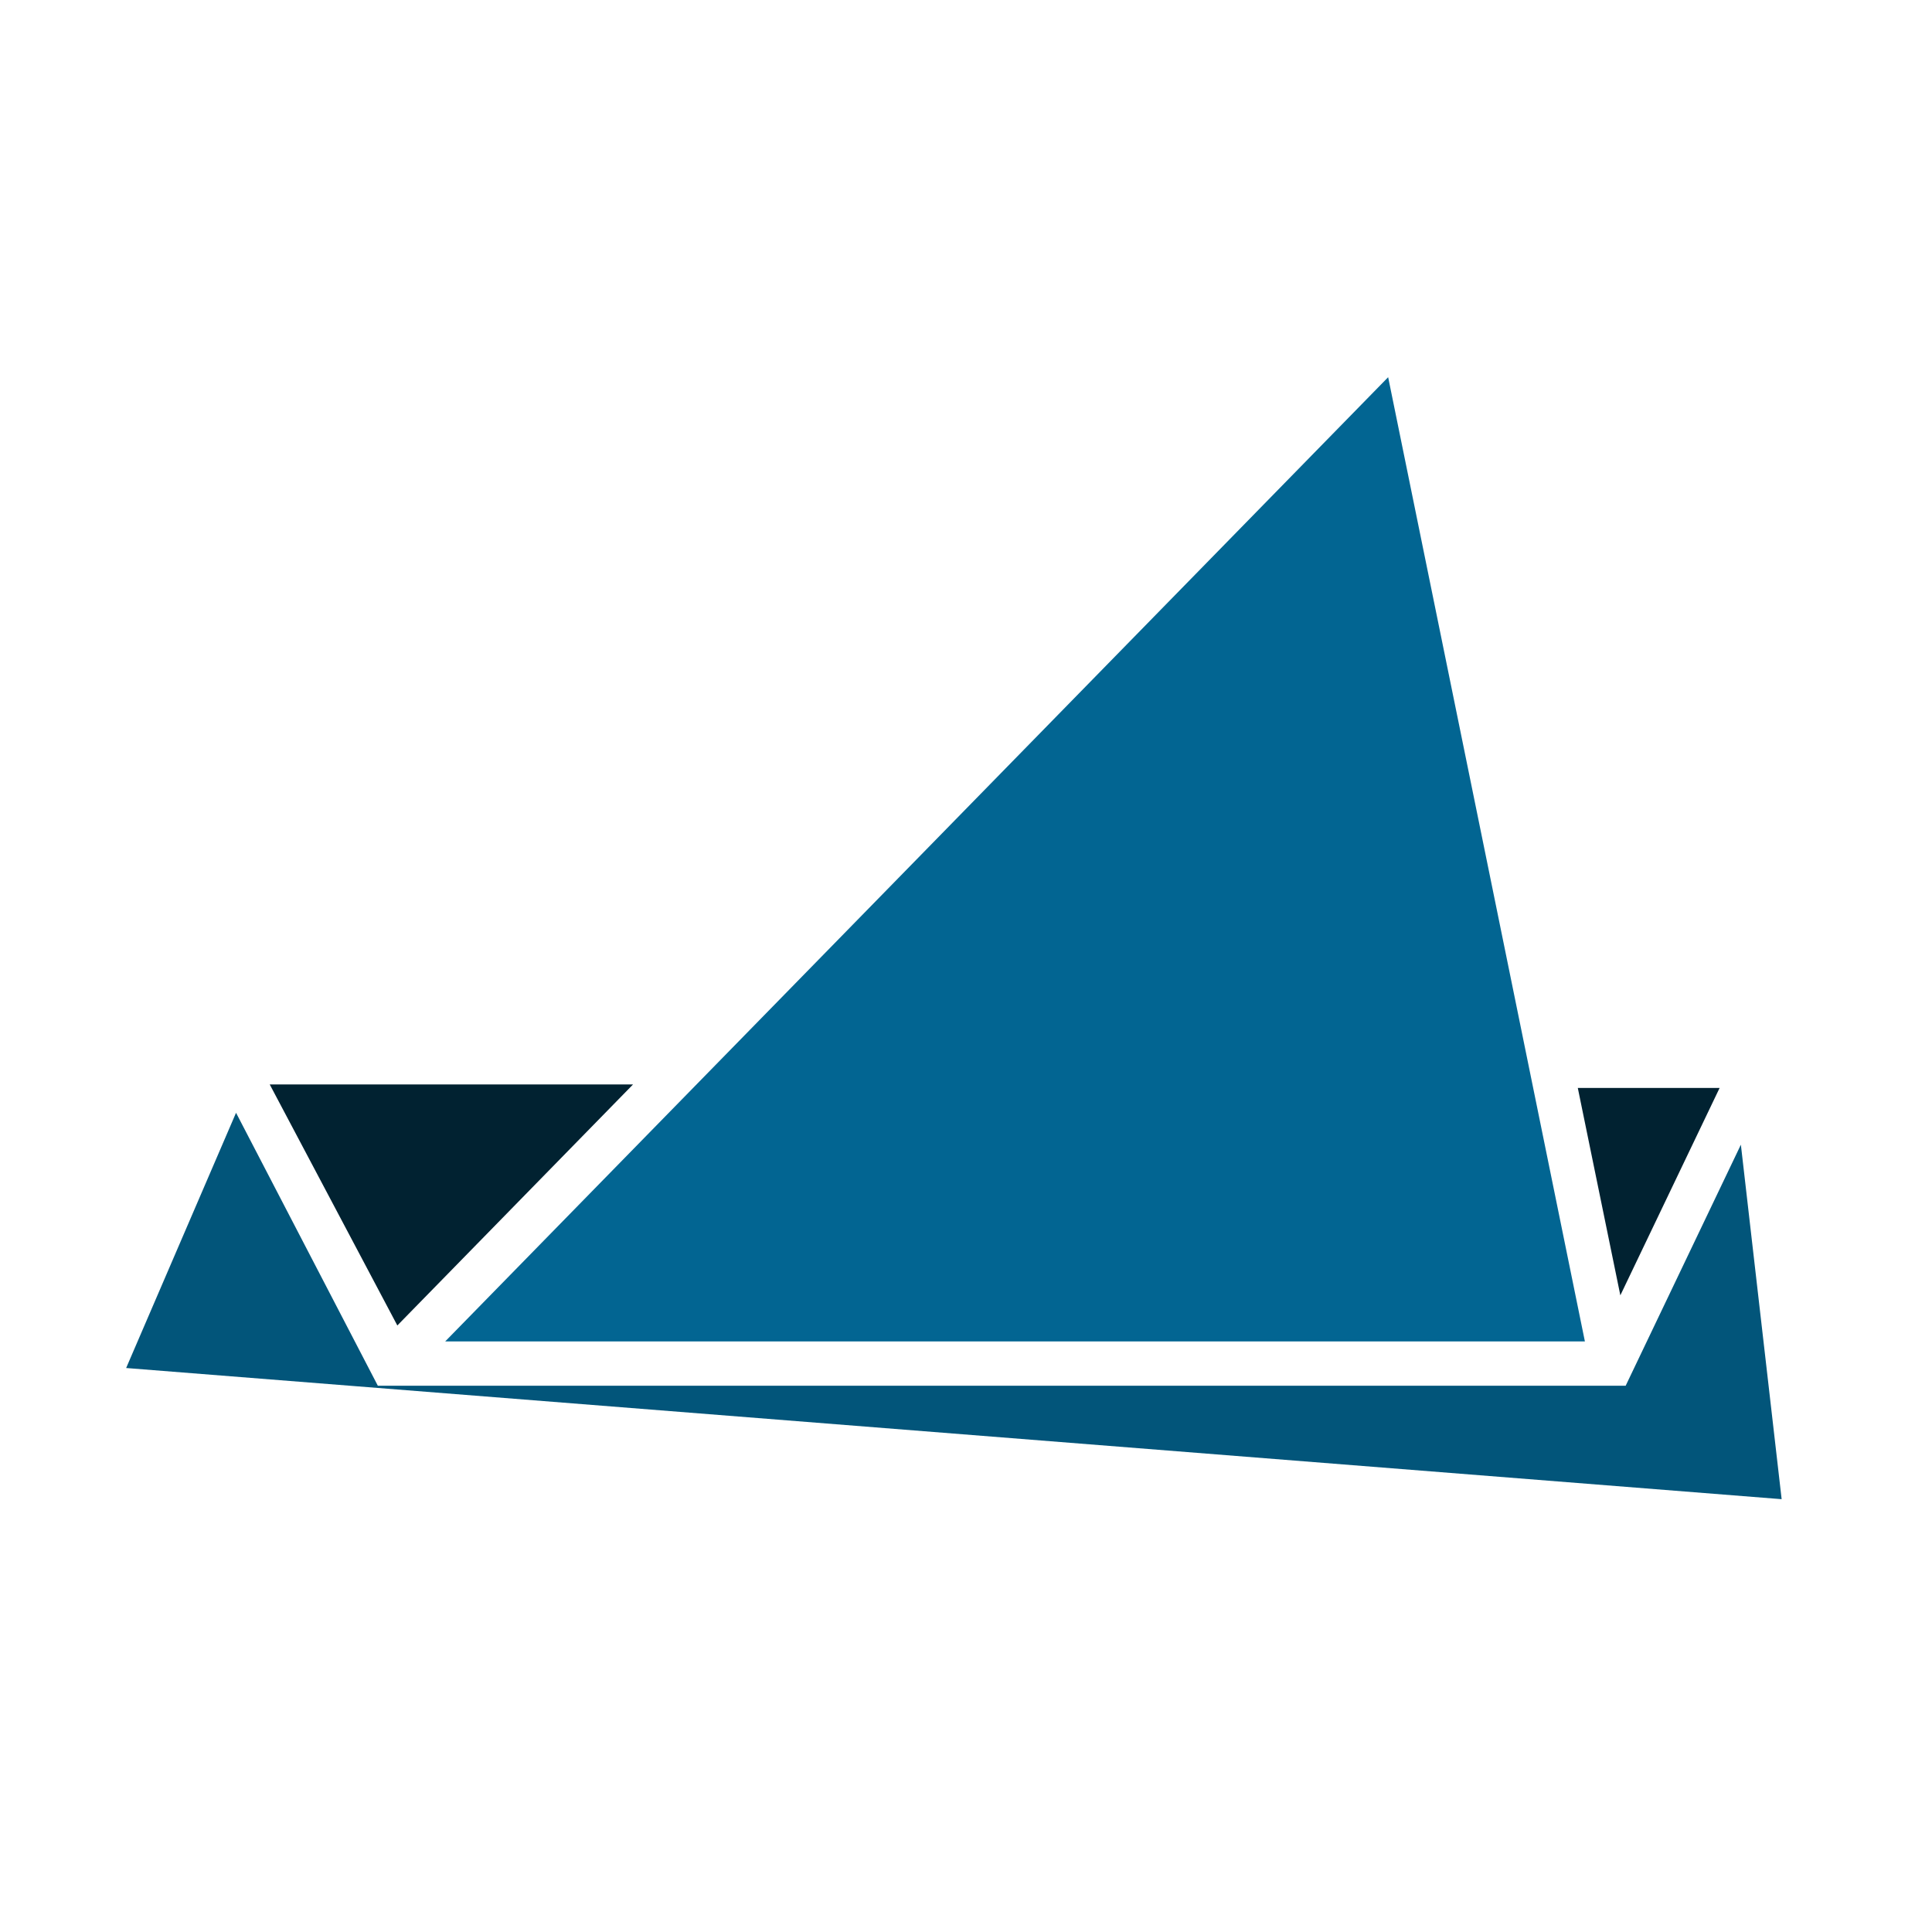
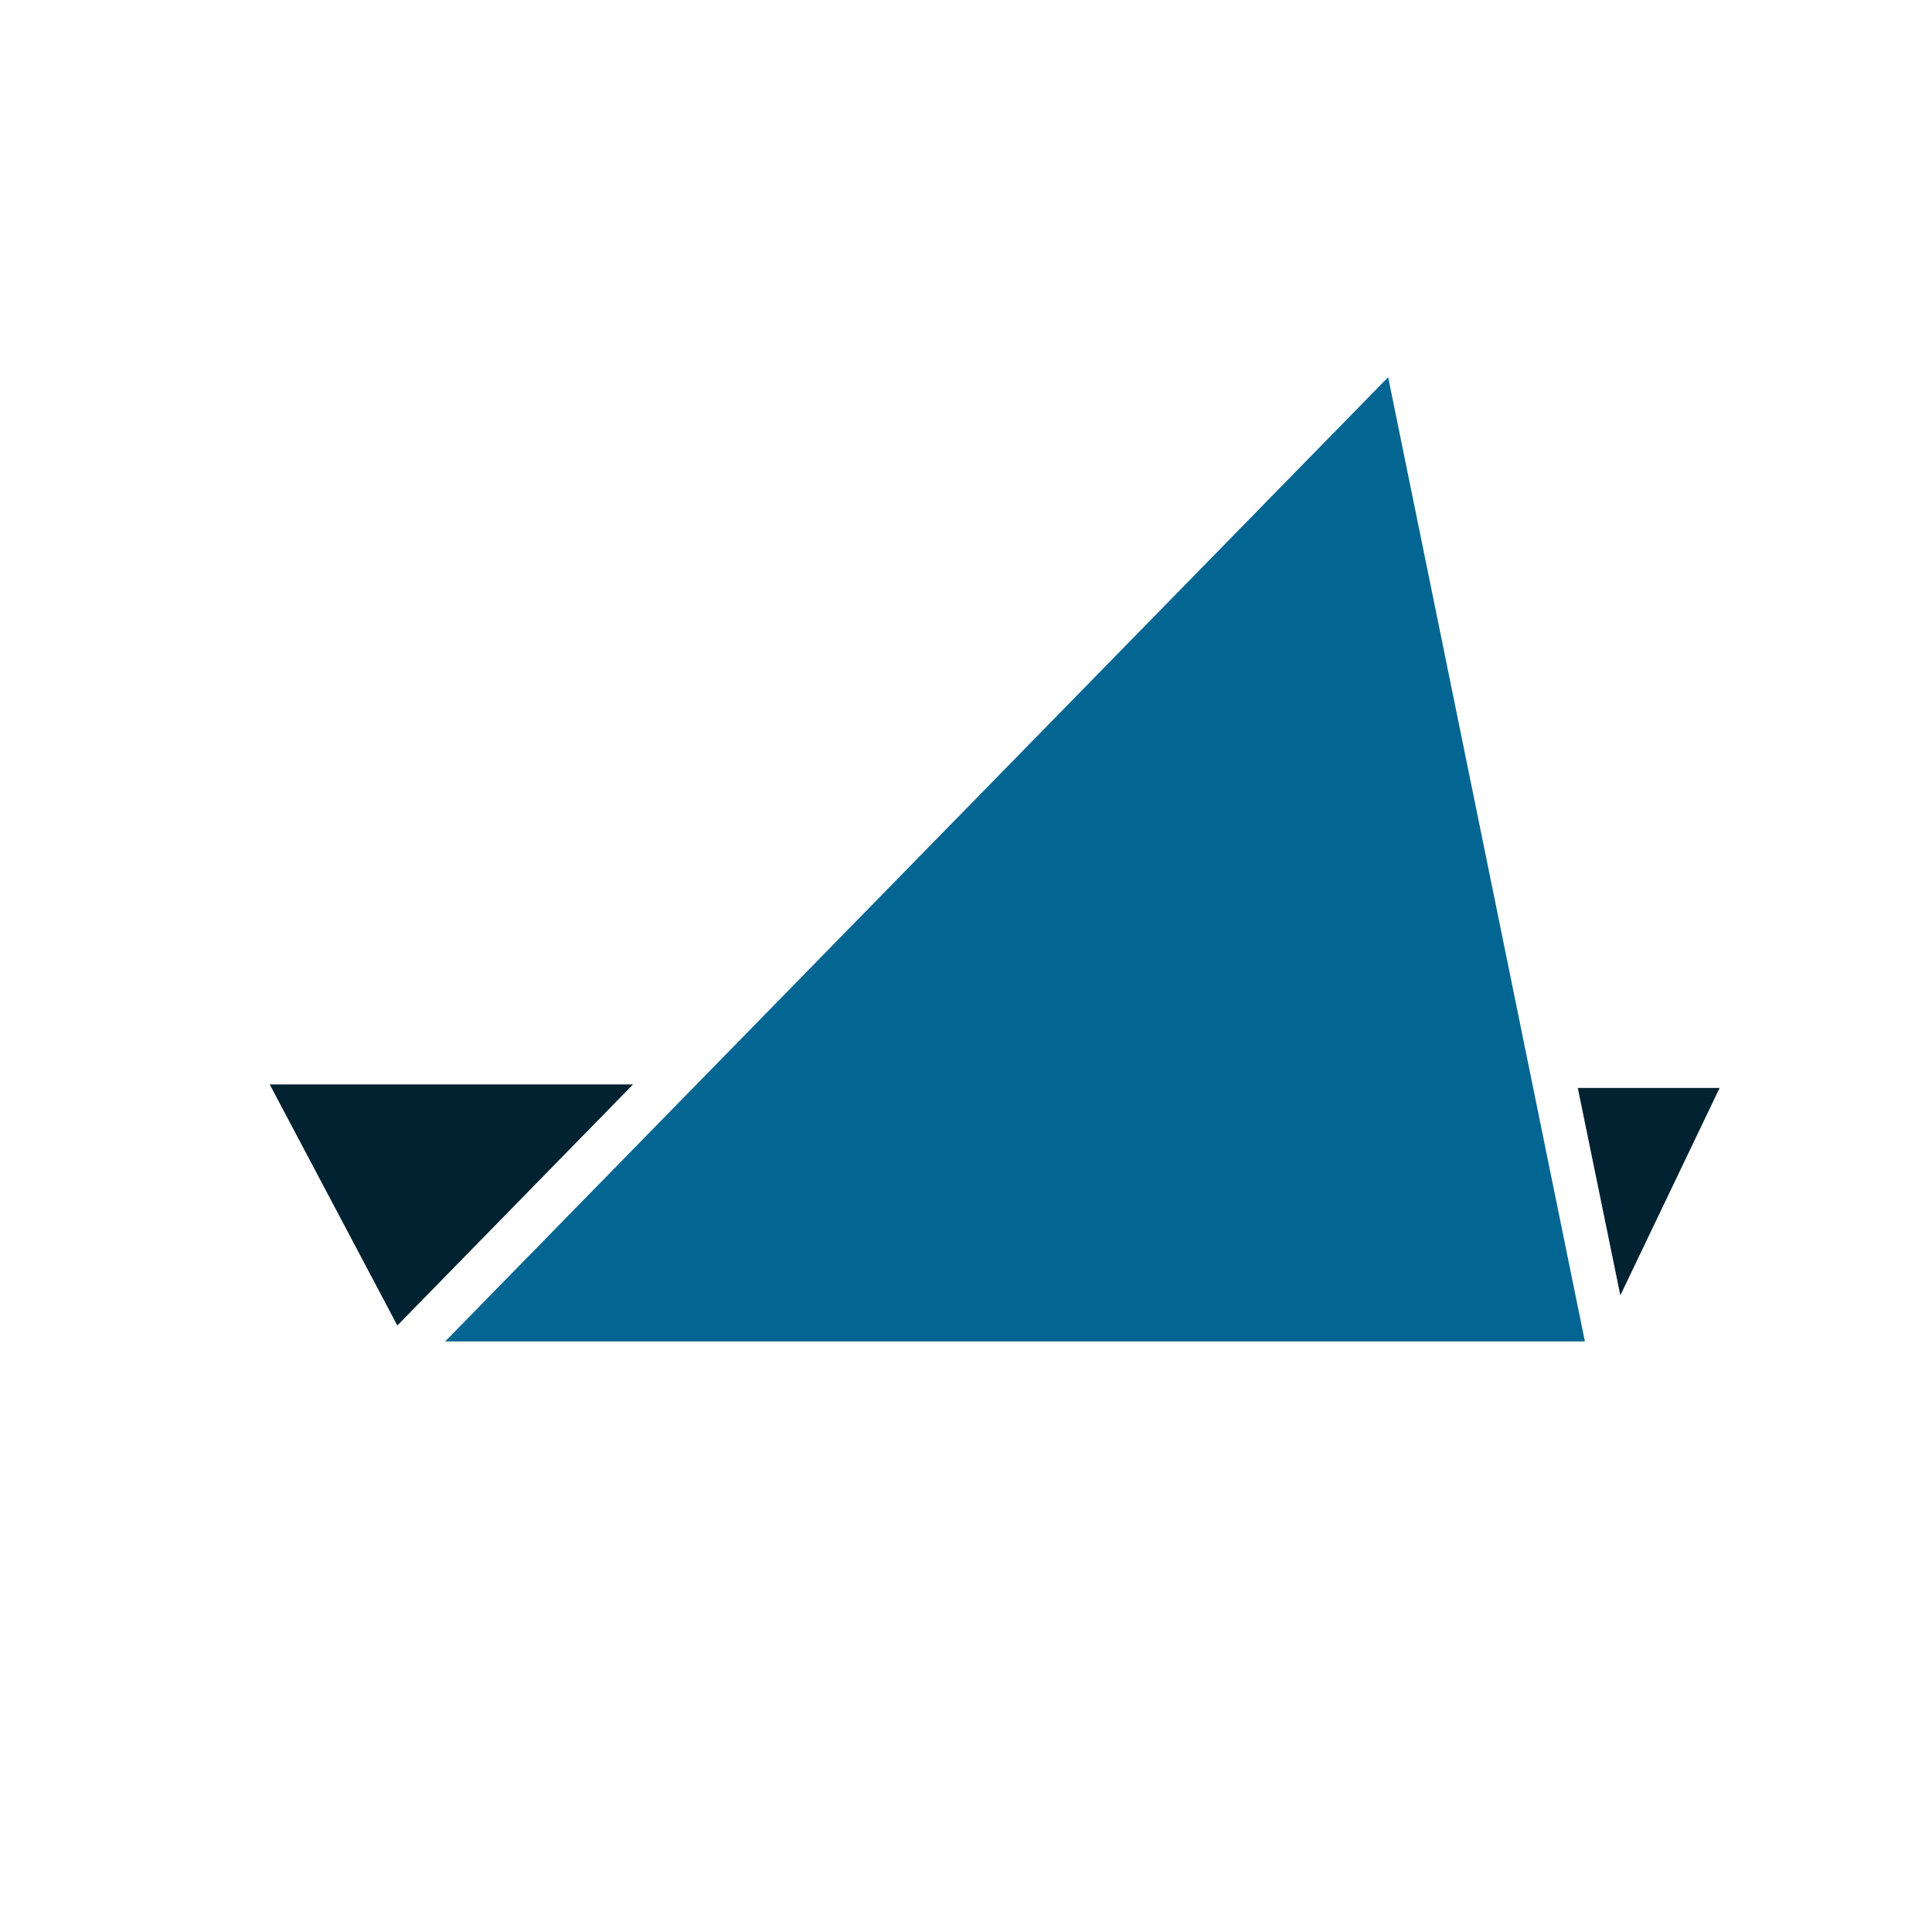
<svg xmlns="http://www.w3.org/2000/svg" version="1.1" id="Livello_1" x="0px" y="0px" viewBox="0 0 109 109" style="enable-background:new 0 0 109 109;" xml:space="preserve">
  <style type="text/css">
	.st0{fill:#FFFFFF;}
	.st1{fill:#026592;}
	.st2{fill:#012231;}
	.st3{fill:#02557A;}
</style>
  <rect id="Rettangolo_2105" x="0" y="0" class="st0" width="109" height="109" />
  <g id="Raggruppa_1075" transform="translate(661.217 162.781)">
    <path id="Tracciato_1225" class="st1" d="M-571.8-87.1l-64.3,0l53.2-54.4L-571.8-87.1z" />
    <path id="Tracciato_1226" class="st2" d="M-564.2-101.4l-5.6,11.7l-2.4-11.7L-564.2-101.4z" />
    <path id="Tracciato_1227" class="st2" d="M-625.5-101.6L-638.8-88l-7.2-13.6L-625.5-101.6z" />
-     <path id="Tracciato_1228" class="st3" d="M-639.9-84.6l70.4,0l6.5-13.6l2.3,20l-93.4-7.4l6.2-14.4L-639.9-84.6z" />
  </g>
</svg>